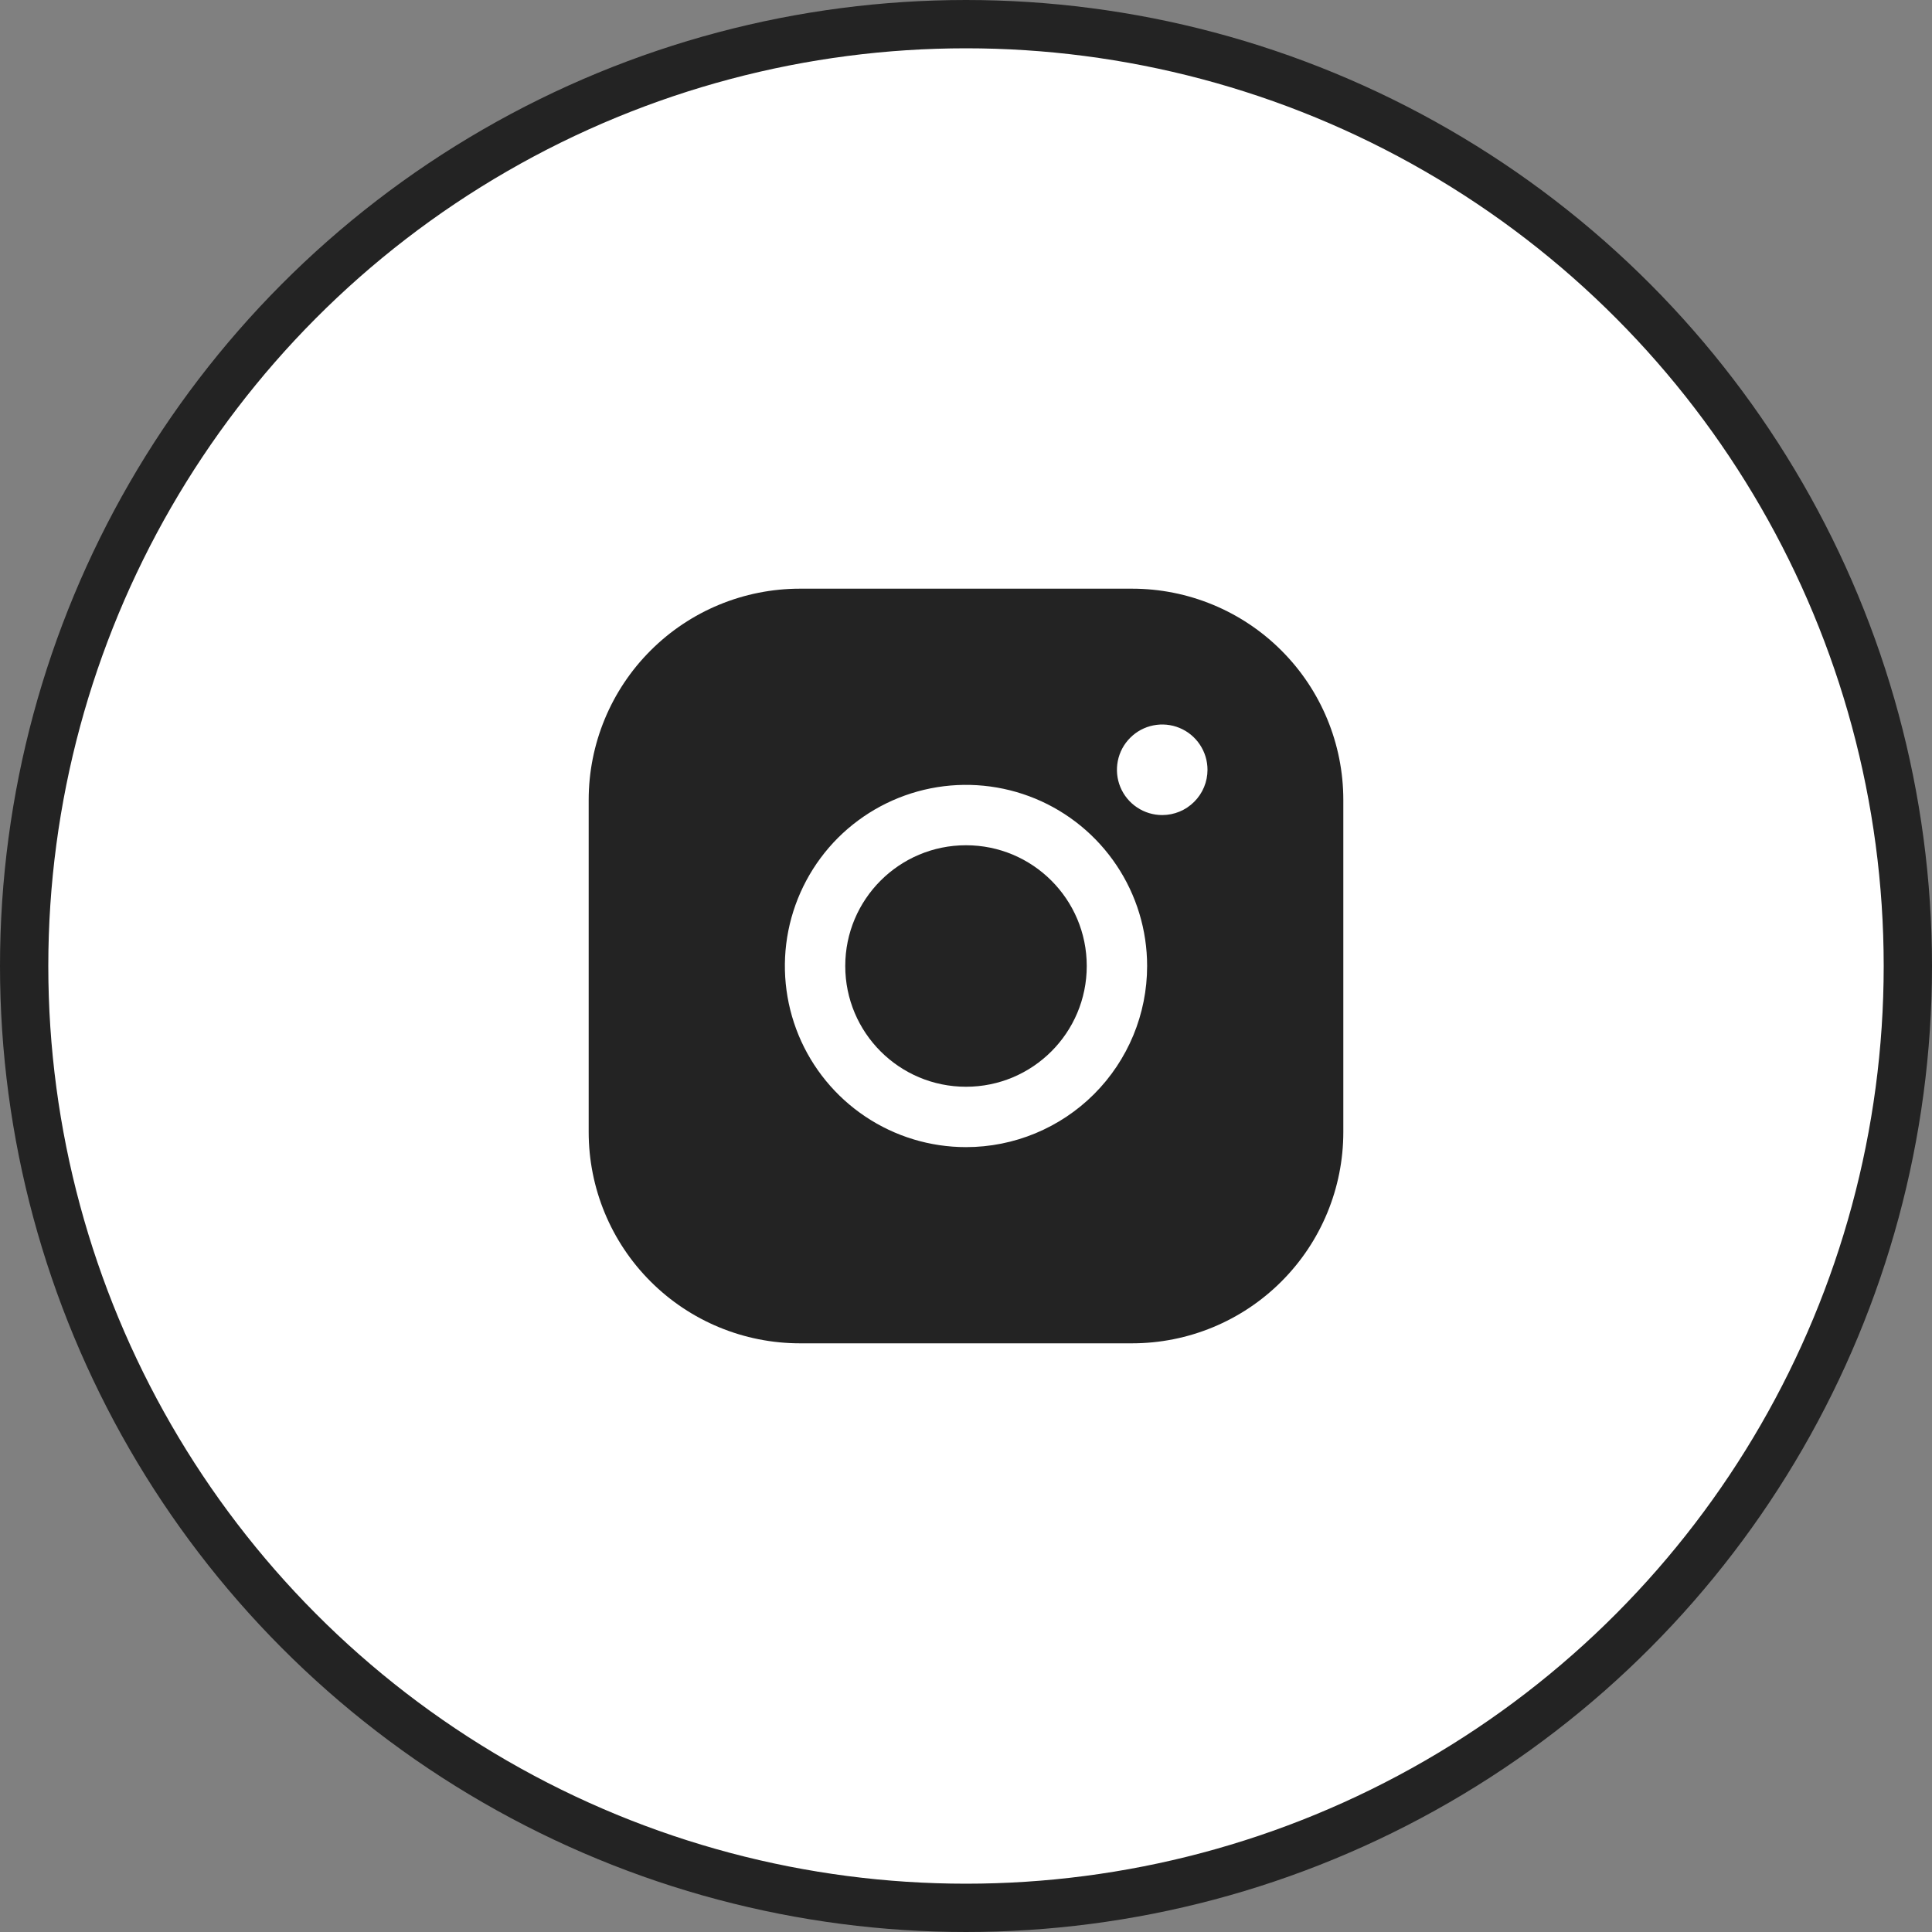
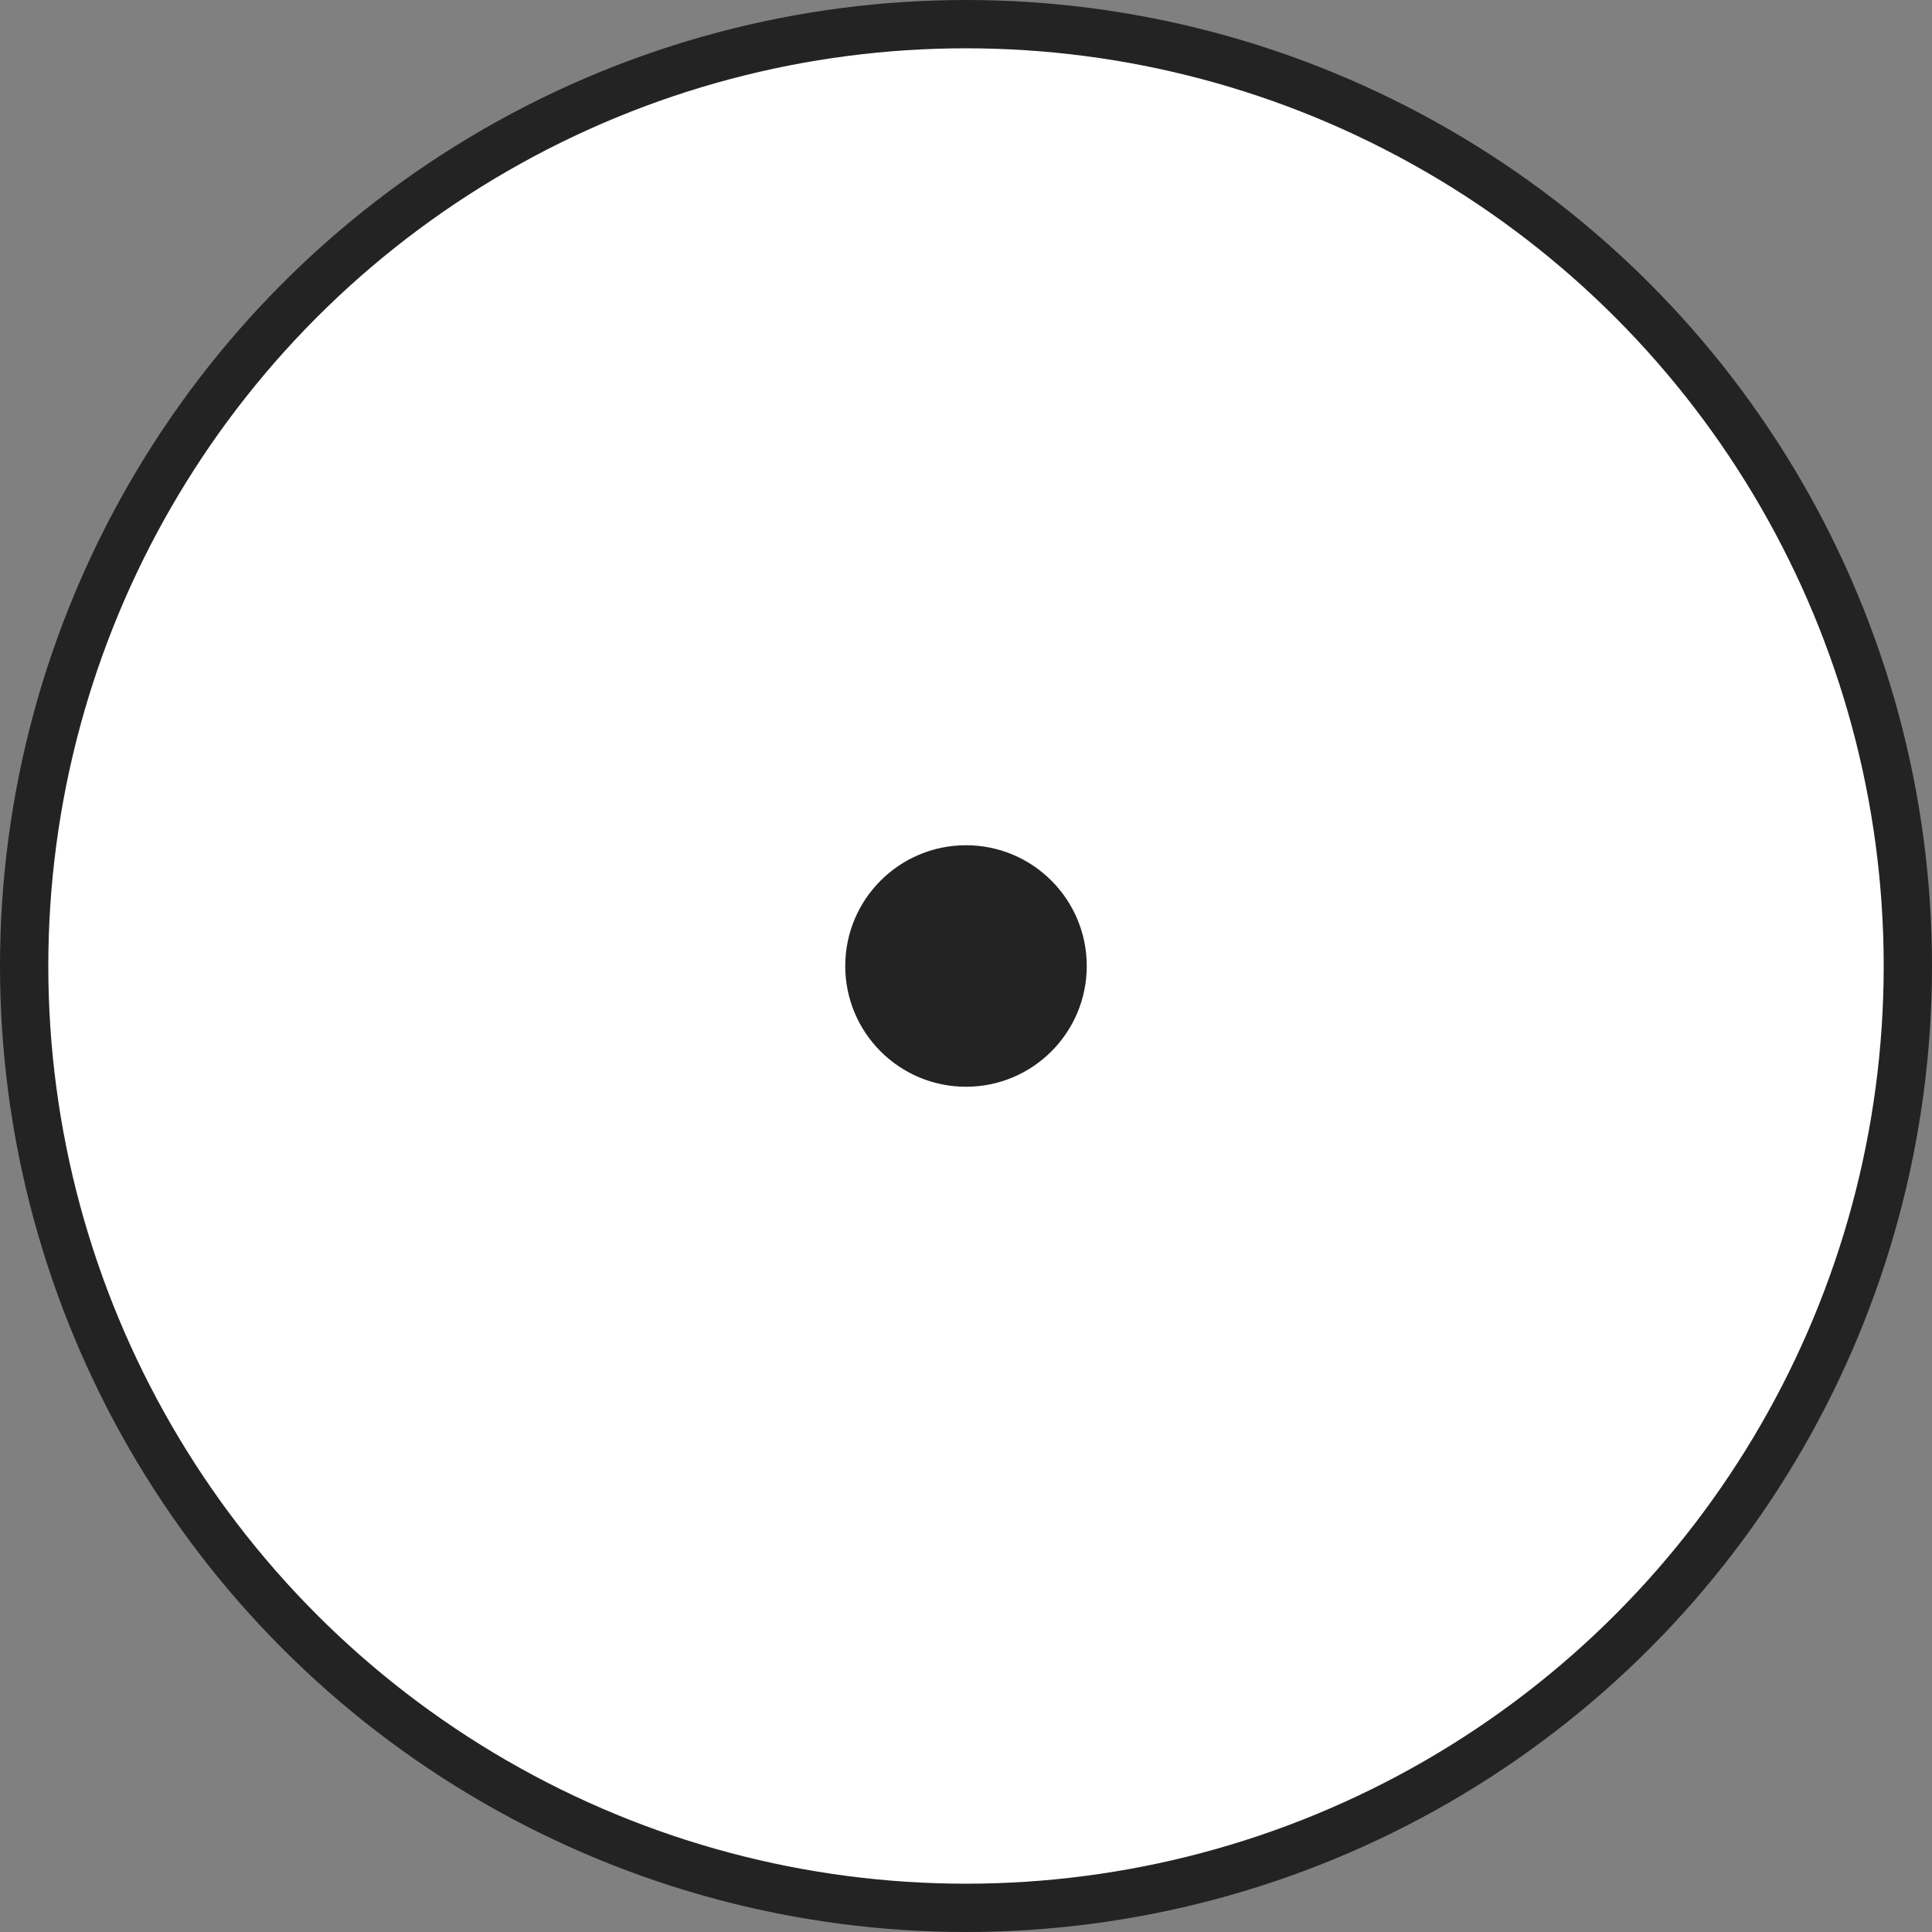
<svg xmlns="http://www.w3.org/2000/svg" width="40" height="40" viewBox="0 0 40 40" fill="none">
  <rect x="0" y="0" width="40" height="40" fill="#808080" stroke="none" />
  <circle cx="20" cy="20" r="19.5" fill="white" stroke="#232323" />
  <path d="M20 22.5C21.381 22.5 22.5 21.381 22.5 20C22.5 18.619 21.381 17.5 20 17.5C18.619 17.5 17.5 18.619 17.5 20C17.5 21.381 18.619 22.5 20 22.5Z" fill="#232323" />
-   <path d="M23.438 12.188H16.562C15.402 12.188 14.289 12.648 13.469 13.469C12.648 14.289 12.188 15.402 12.188 16.562V23.438C12.188 24.598 12.648 25.711 13.469 26.531C14.289 27.352 15.402 27.812 16.562 27.812H23.438C24.598 27.812 25.711 27.352 26.531 26.531C27.352 25.711 27.812 24.598 27.812 23.438V16.562C27.812 15.402 27.352 14.289 26.531 13.469C25.711 12.648 24.598 12.188 23.438 12.188ZM20 23.75C19.258 23.75 18.533 23.53 17.917 23.118C17.3 22.706 16.819 22.12 16.535 21.435C16.252 20.75 16.177 19.996 16.322 19.268C16.467 18.541 16.824 17.873 17.348 17.348C17.873 16.824 18.541 16.467 19.268 16.322C19.996 16.177 20.75 16.252 21.435 16.535C22.12 16.819 22.706 17.3 23.118 17.917C23.53 18.533 23.75 19.258 23.75 20C23.75 20.995 23.355 21.948 22.652 22.652C21.948 23.355 20.995 23.75 20 23.75ZM24.062 16.875C23.877 16.875 23.696 16.82 23.542 16.717C23.387 16.614 23.267 16.468 23.196 16.296C23.125 16.125 23.107 15.937 23.143 15.755C23.179 15.573 23.268 15.406 23.4 15.275C23.531 15.143 23.698 15.054 23.88 15.018C24.061 14.982 24.25 15 24.421 15.071C24.593 15.142 24.739 15.262 24.842 15.417C24.945 15.571 25 15.752 25 15.938C25 16.186 24.901 16.425 24.725 16.6C24.55 16.776 24.311 16.875 24.062 16.875Z" fill="#232323" />
</svg>